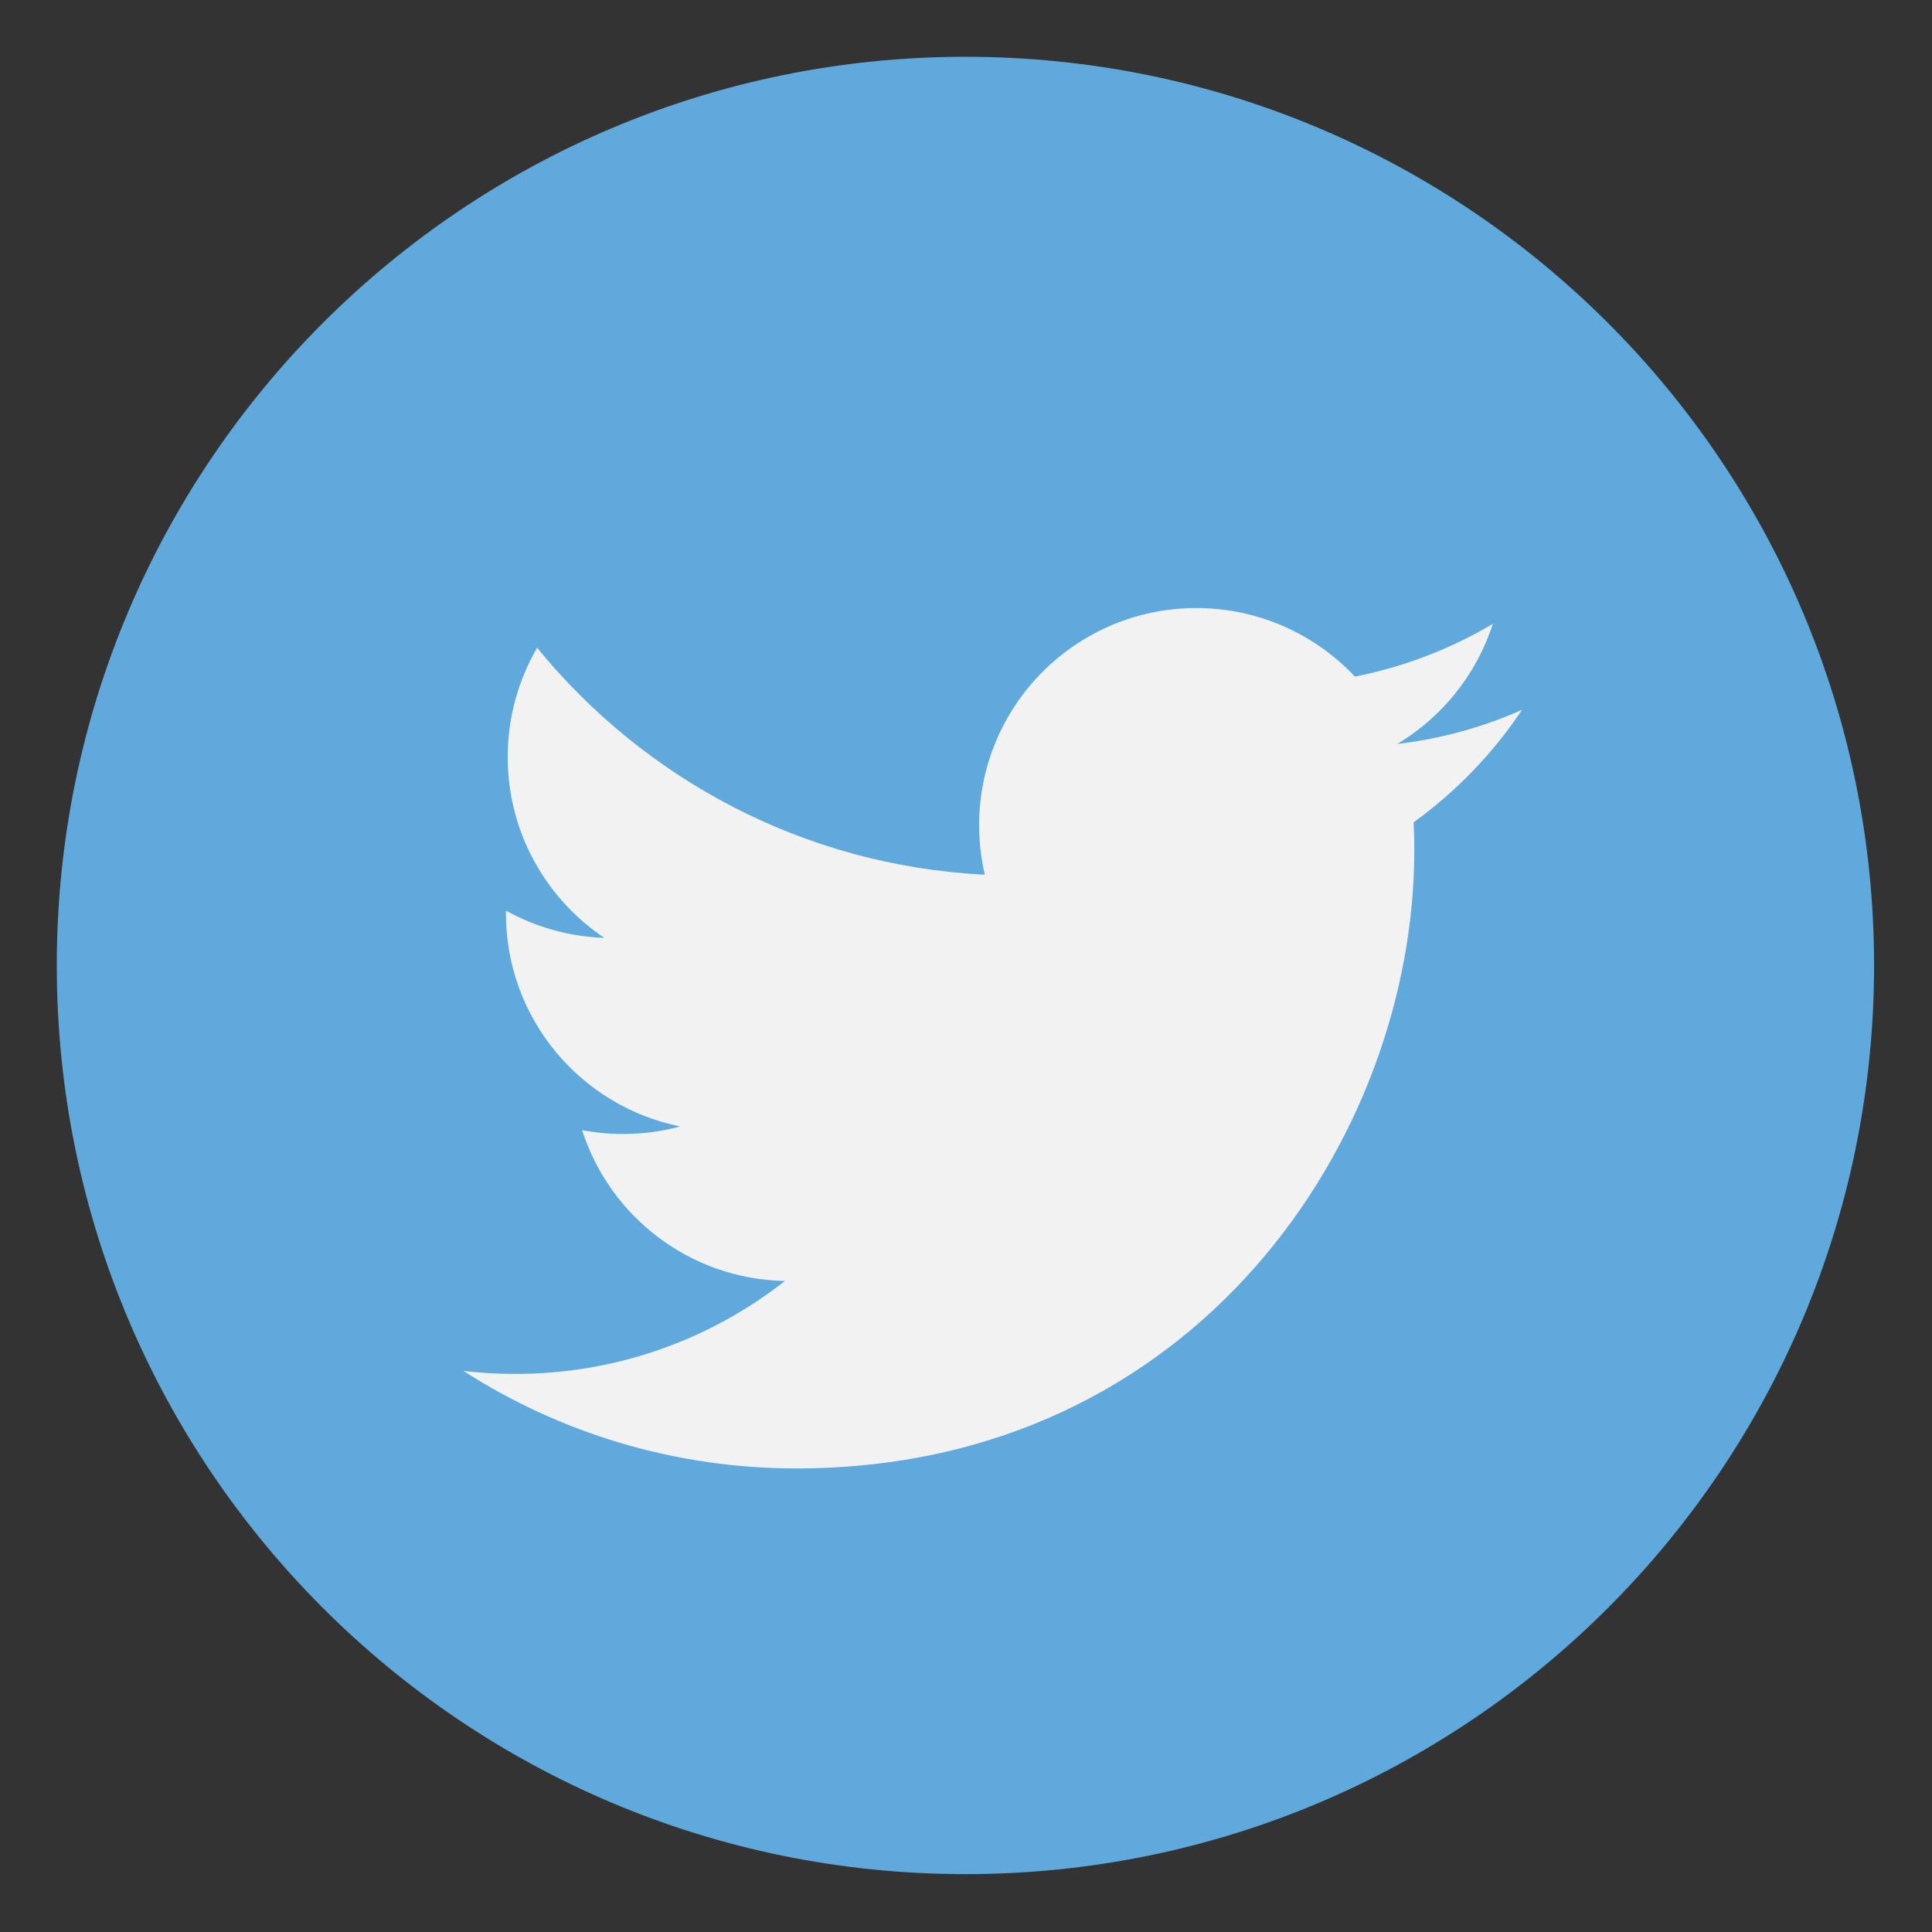
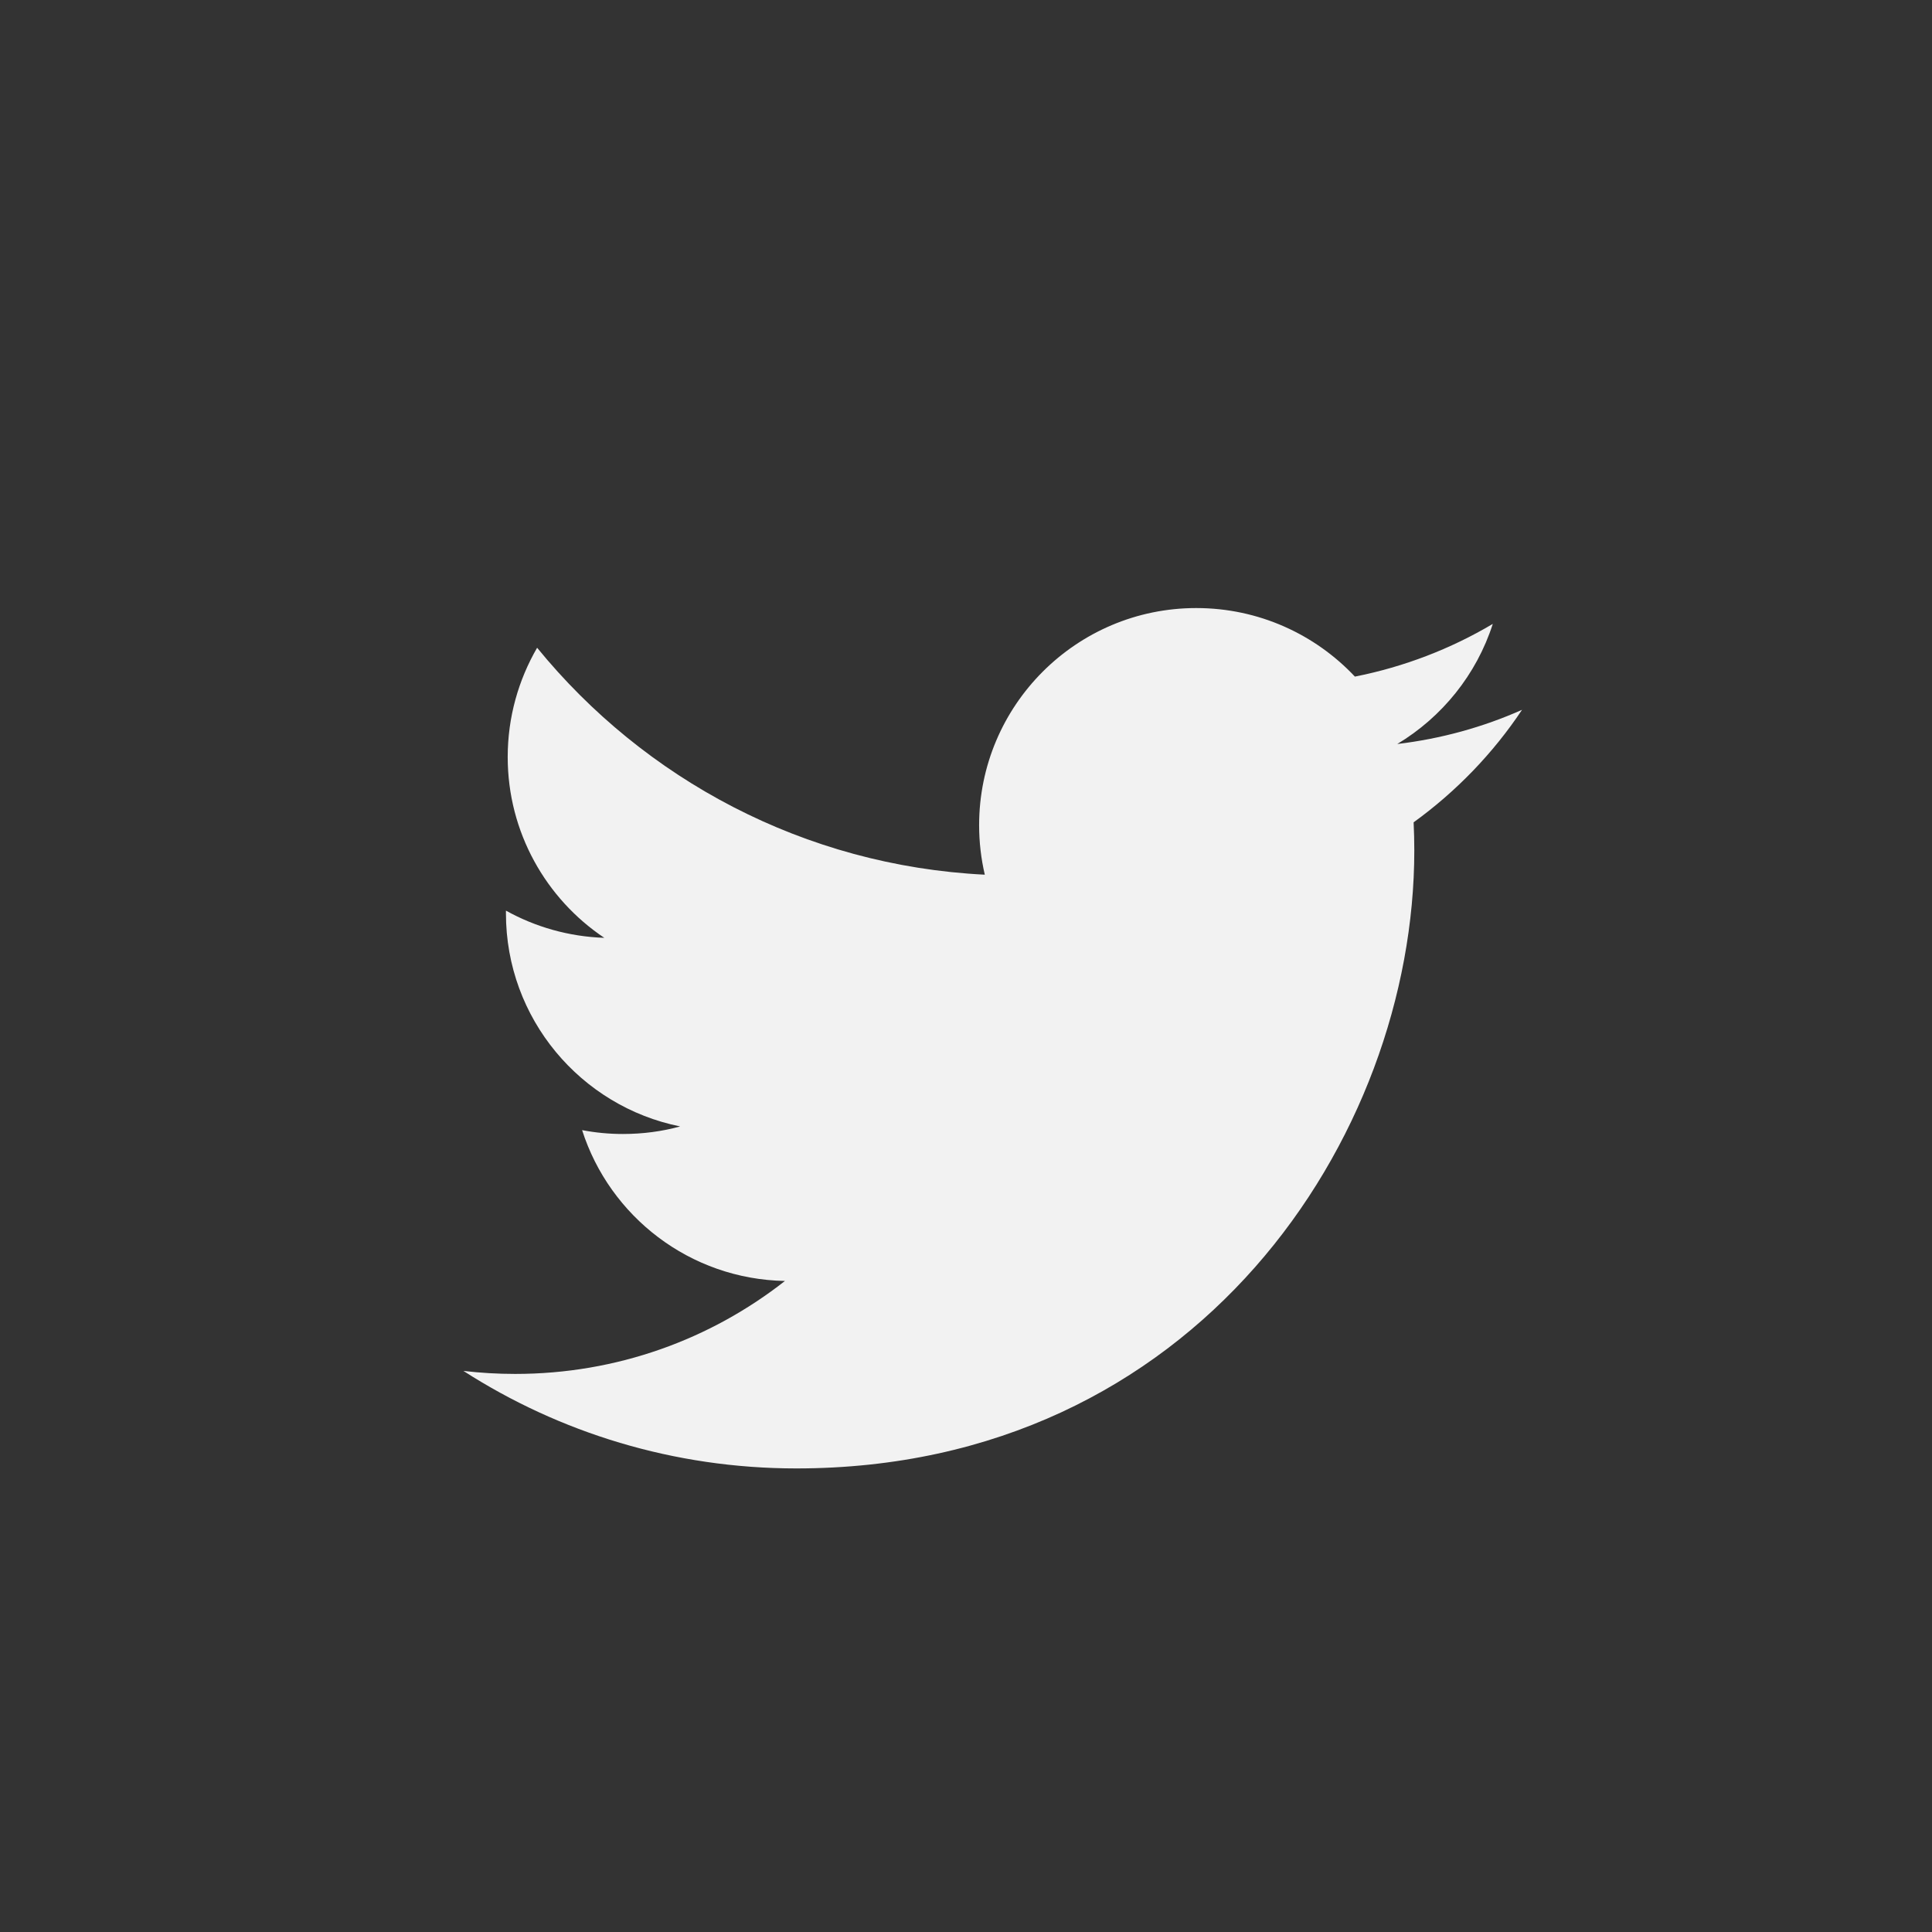
<svg xmlns="http://www.w3.org/2000/svg" version="1.1" id="Calque_1" x="0px" y="0px" width="34.02px" height="34.02px" viewBox="0 0 34.02 34.02" enable-background="new 0 0 34.02 34.02" xml:space="preserve">
  <rect x="0" y="0" width="34.02" height="34.02" fill="#333333" stroke="none" />
-   <path fill="#5FA9DD" d="M33,17c0,8.837-7.164,16.001-16,16.001C8.162,33.001,1,25.837,1,17C1,8.164,8.162,1,17,1  C25.836,1,33,8.163,33,17z" />
  <path fill="#F2F2F2" d="M26.801,12.499c-0.686,0.305-1.424,0.51-2.197,0.602c0.789-0.474,1.396-1.223,1.682-2.115  c-0.738,0.438-1.559,0.756-2.428,0.928c-0.699-0.743-1.693-1.207-2.793-1.207c-2.111,0-3.824,1.713-3.824,3.824  c0,0.3,0.035,0.592,0.1,0.871c-3.178-0.158-5.996-1.682-7.883-3.996c-0.328,0.566-0.518,1.223-0.518,1.924  c0,1.326,0.676,2.498,1.701,3.184c-0.627-0.021-1.217-0.193-1.732-0.479c0,0.016,0,0.032,0,0.049c0,1.853,1.318,3.399,3.068,3.751  c-0.32,0.088-0.658,0.133-1.008,0.133c-0.246,0-0.484-0.023-0.719-0.068c0.486,1.52,1.898,2.625,3.572,2.656  c-1.309,1.027-2.957,1.637-4.75,1.637c-0.309,0-0.613-0.018-0.912-0.053c1.691,1.086,3.703,1.717,5.863,1.717  c7.033,0,10.881-5.826,10.881-10.881c0-0.166-0.004-0.332-0.012-0.496C25.641,13.938,26.289,13.267,26.801,12.499L26.801,12.499  L26.801,12.499z" />
</svg>